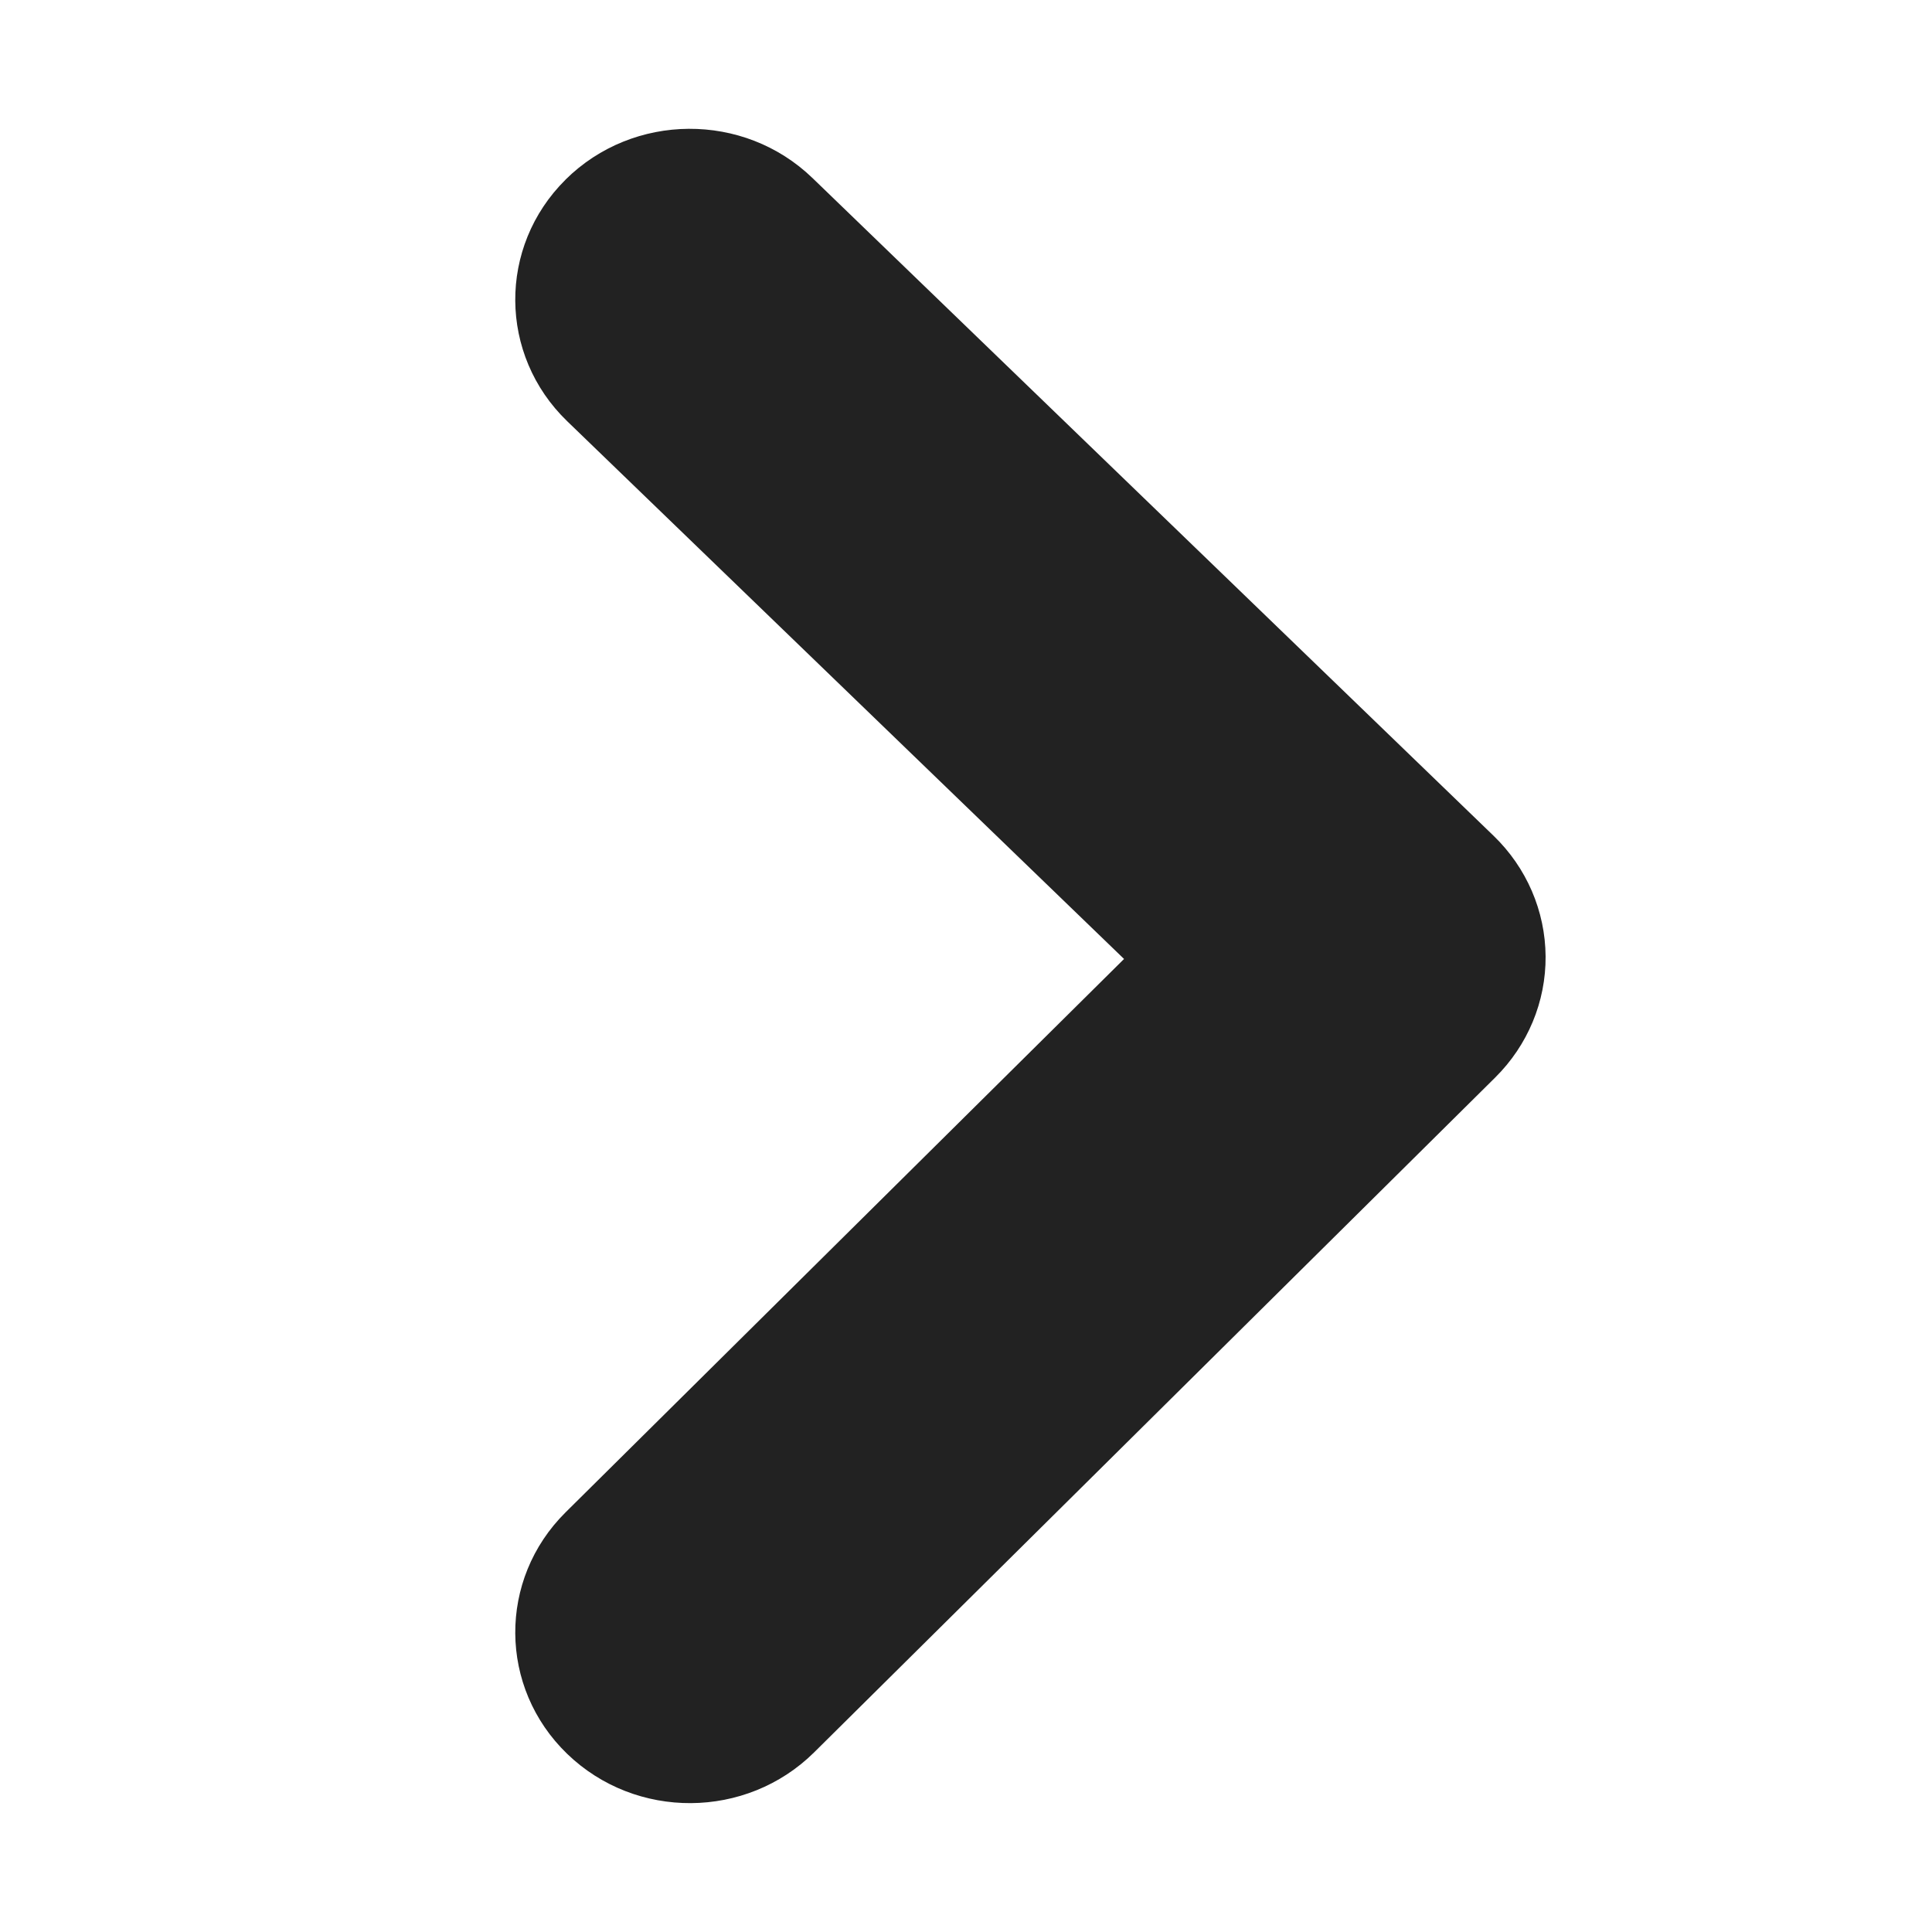
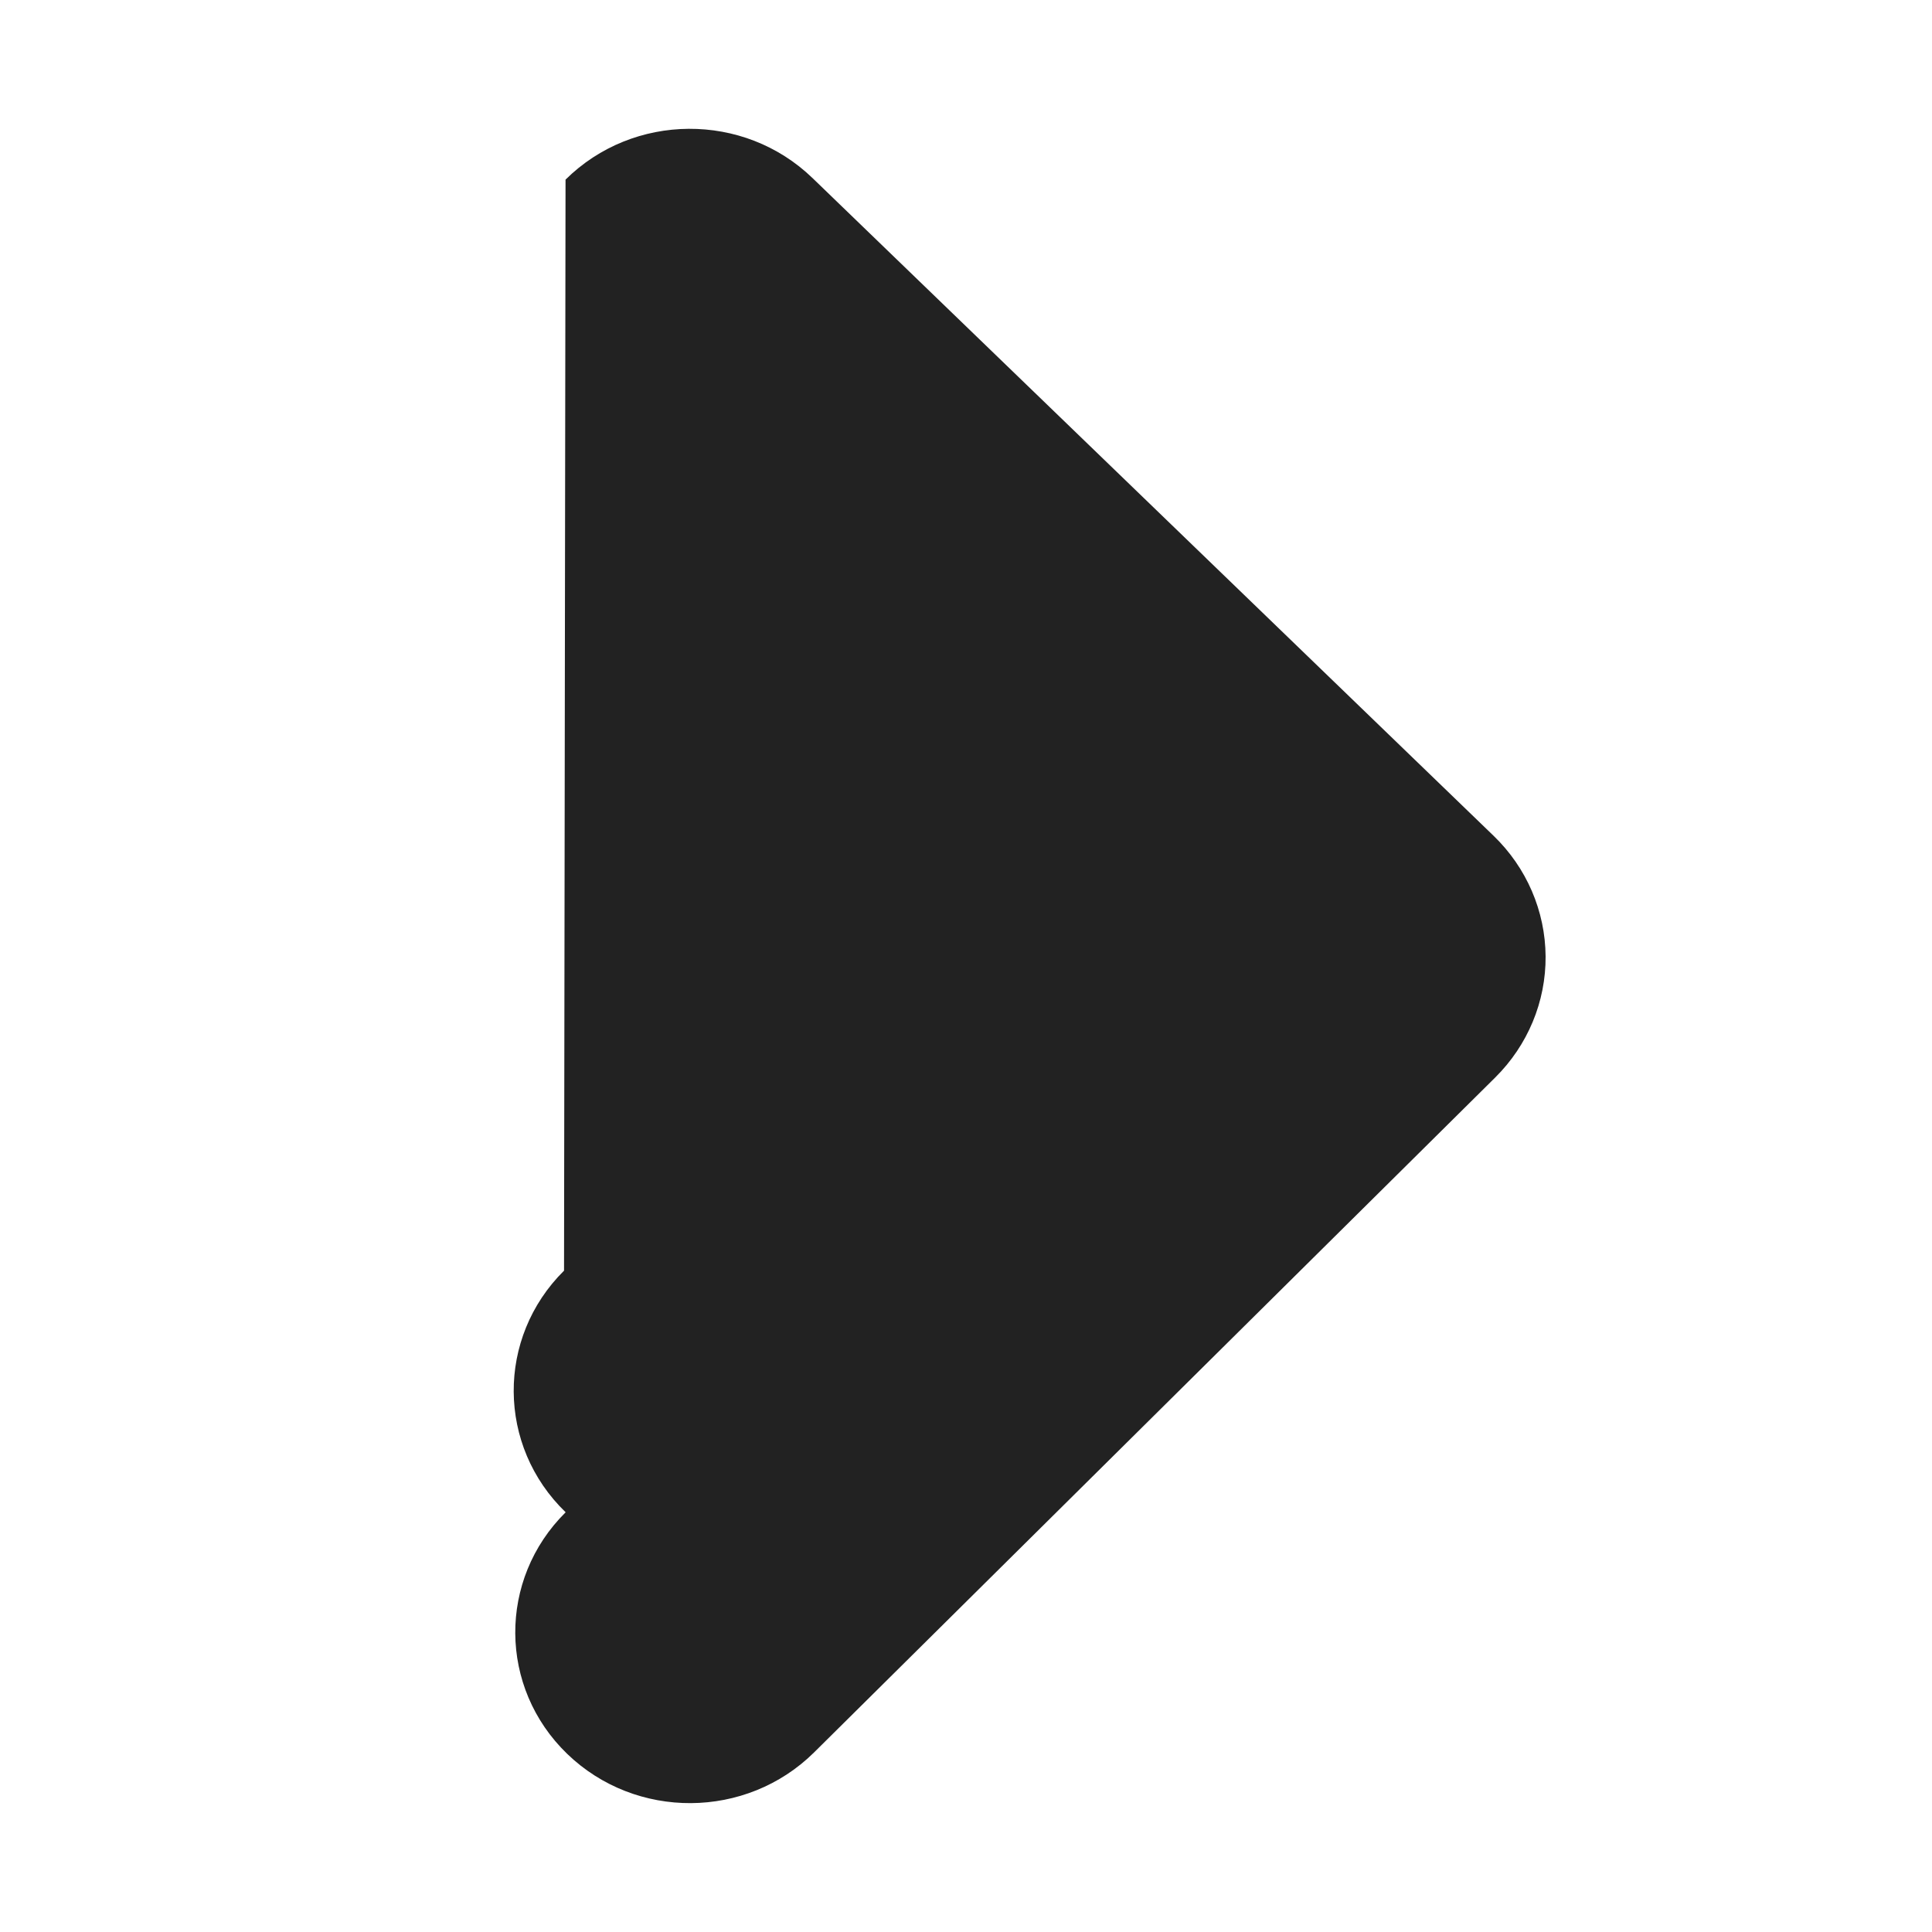
<svg xmlns="http://www.w3.org/2000/svg" fill="none" height="36" viewBox="0 0 36 36" width="36">
-   <path clip-rule="evenodd" d="m10.538 3.347c1.263-1.251 3.323-1.264 4.602-.029l12.692 12.257c.614.593.962 1.401.968 2.245.006.844-.332 1.656-.938 2.257l-12.691 12.575c-1.263 1.251-3.323 1.264-4.602.029-1.279-1.235-1.292-3.251-.029-4.502l10.405-10.31-10.376-10.02c-1.279-1.235-1.292-3.251-.03-4.502z" fill="#222" fill-rule="evenodd" />
+   <path clip-rule="evenodd" d="m10.538 3.347c1.263-1.251 3.323-1.264 4.602-.029l12.692 12.257c.614.593.962 1.401.968 2.245.006.844-.332 1.656-.938 2.257l-12.691 12.575c-1.263 1.251-3.323 1.264-4.602.029-1.279-1.235-1.292-3.251-.029-4.502c-1.279-1.235-1.292-3.251-.03-4.502z" fill="#222" fill-rule="evenodd" />
</svg>